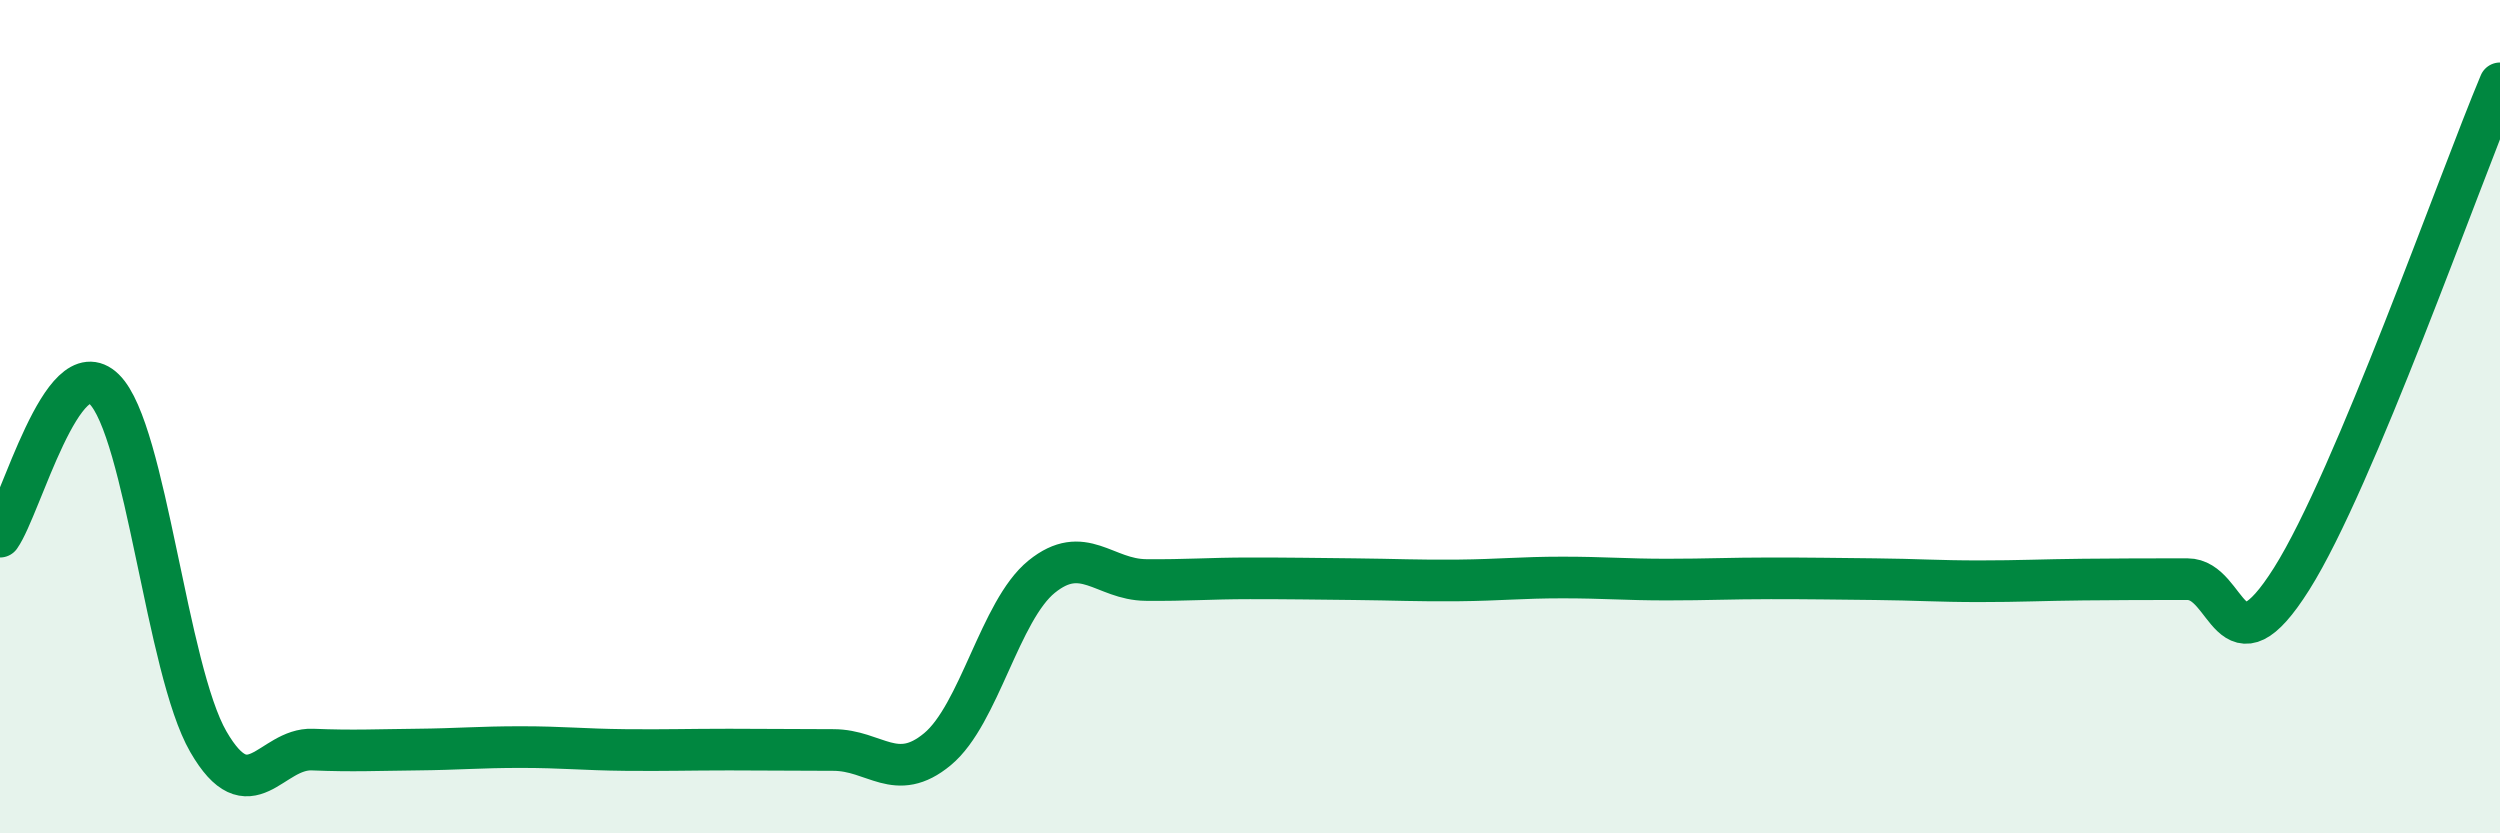
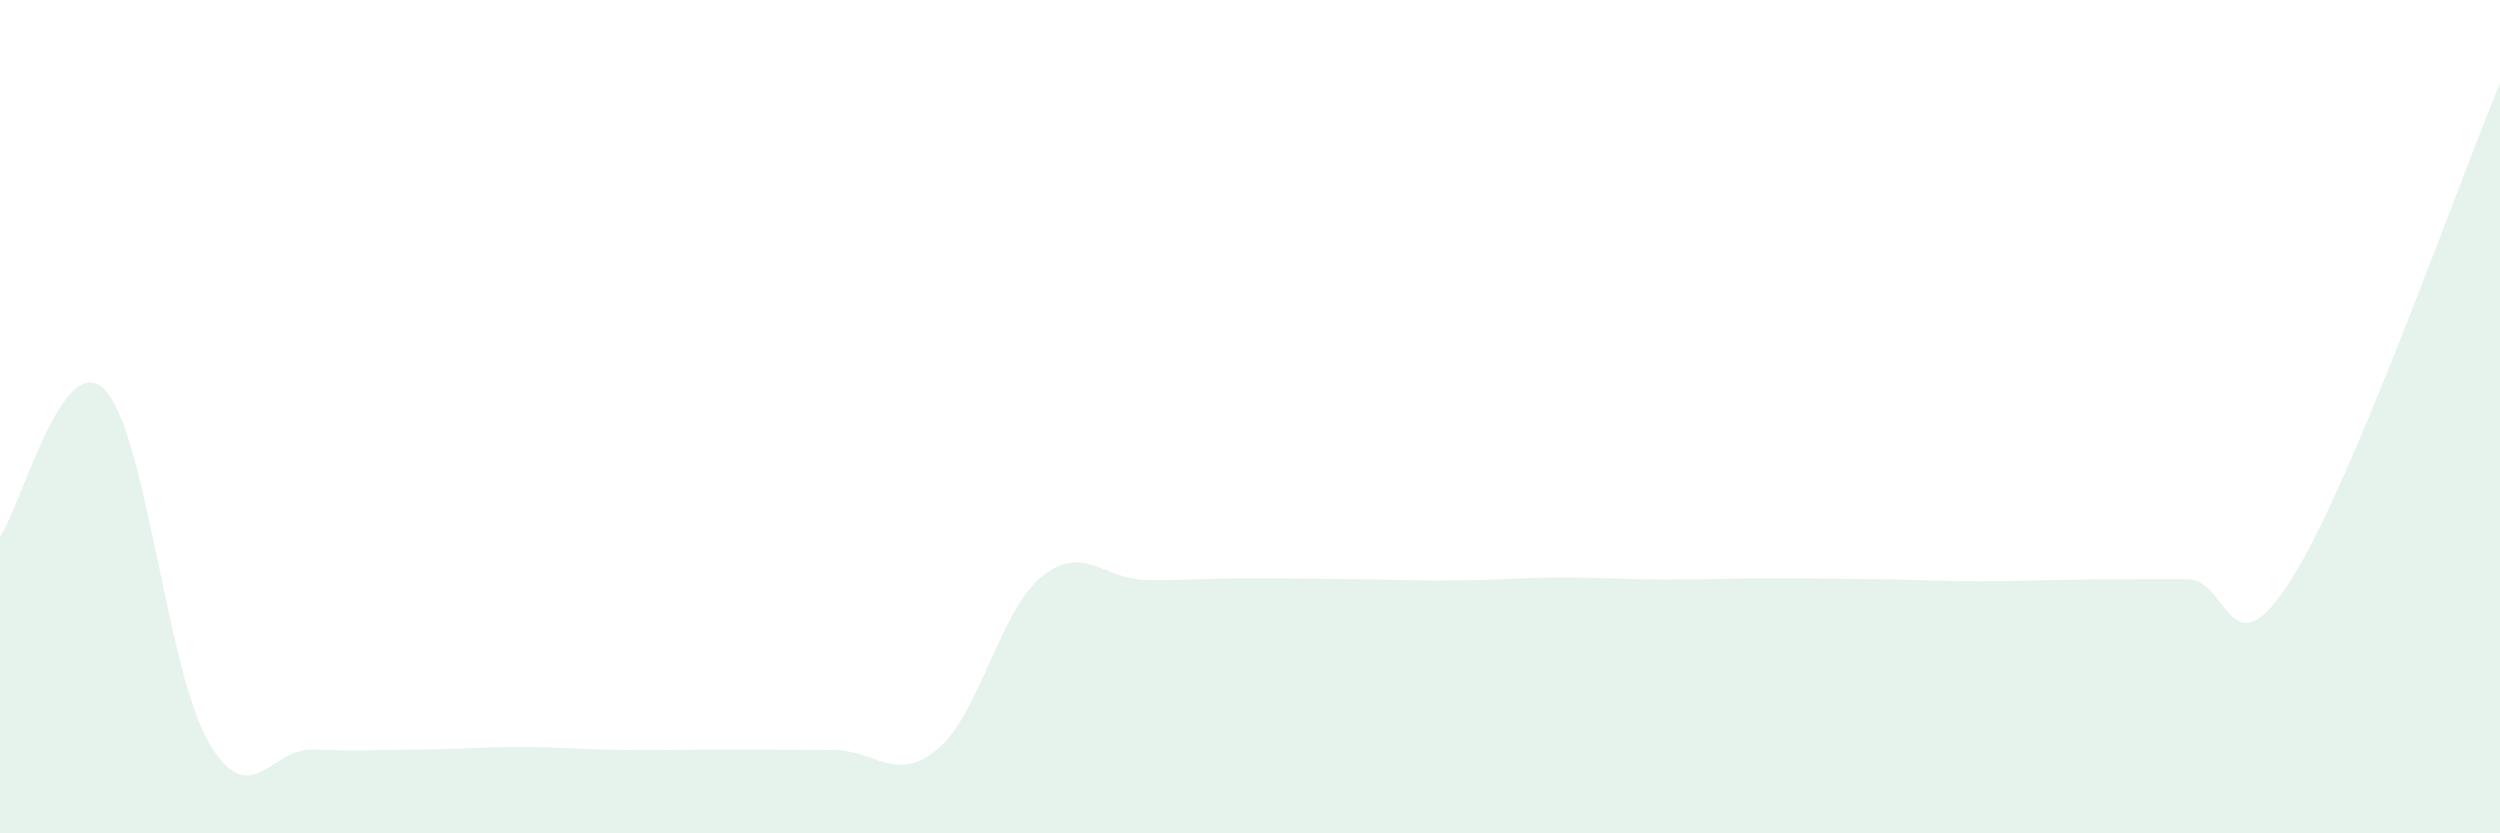
<svg xmlns="http://www.w3.org/2000/svg" width="60" height="20" viewBox="0 0 60 20">
  <path d="M 0,12.88 C 0.5,12.17 1.5,8.36 2.5,9.34 C 3.5,10.32 4,16.07 5,17.8 C 6,19.53 6.5,17.95 7.5,17.99 C 8.5,18.03 9,18 10,17.99 C 11,17.98 11.5,17.93 12.5,17.93 C 13.5,17.93 14,17.99 15,18 C 16,18.01 16.5,17.99 17.5,17.99 C 18.5,17.99 19,18 20,18 C 21,18 21.5,18.81 22.5,17.98 C 23.5,17.15 24,14.65 25,13.84 C 26,13.03 26.5,13.91 27.5,13.92 C 28.5,13.93 29,13.88 30,13.88 C 31,13.88 31.5,13.89 32.5,13.9 C 33.5,13.91 34,13.94 35,13.93 C 36,13.92 36.5,13.86 37.5,13.86 C 38.5,13.86 39,13.91 40,13.91 C 41,13.91 41.5,13.88 42.5,13.88 C 43.5,13.88 44,13.89 45,13.9 C 46,13.91 46.5,13.95 47.5,13.95 C 48.5,13.95 49,13.92 50,13.91 C 51,13.9 51.5,13.9 52.5,13.9 C 53.5,13.9 53.5,16.27 55,13.89 C 56.5,11.51 59,4.38 60,2L60 20L0 20Z" fill="#008740" opacity="0.1" stroke-linecap="round" stroke-linejoin="round" />
-   <path d="M 0,12.88 C 0.5,12.17 1.5,8.36 2.5,9.34 C 3.5,10.32 4,16.07 5,17.8 C 6,19.53 6.5,17.95 7.5,17.99 C 8.5,18.03 9,18 10,17.99 C 11,17.98 11.5,17.93 12.5,17.93 C 13.5,17.93 14,17.99 15,18 C 16,18.01 16.5,17.99 17.5,17.99 C 18.5,17.99 19,18 20,18 C 21,18 21.5,18.81 22.5,17.98 C 23.5,17.15 24,14.65 25,13.84 C 26,13.03 26.5,13.91 27.5,13.92 C 28.5,13.93 29,13.88 30,13.88 C 31,13.88 31.5,13.89 32.5,13.9 C 33.5,13.91 34,13.94 35,13.93 C 36,13.92 36.5,13.86 37.5,13.86 C 38.5,13.86 39,13.91 40,13.91 C 41,13.91 41.5,13.88 42.5,13.88 C 43.5,13.88 44,13.89 45,13.9 C 46,13.91 46.5,13.95 47.5,13.95 C 48.5,13.95 49,13.92 50,13.91 C 51,13.9 51.5,13.9 52.5,13.9 C 53.5,13.9 53.5,16.27 55,13.89 C 56.5,11.51 59,4.38 60,2" stroke="#008740" stroke-width="1" fill="none" stroke-linecap="round" stroke-linejoin="round" />
</svg>